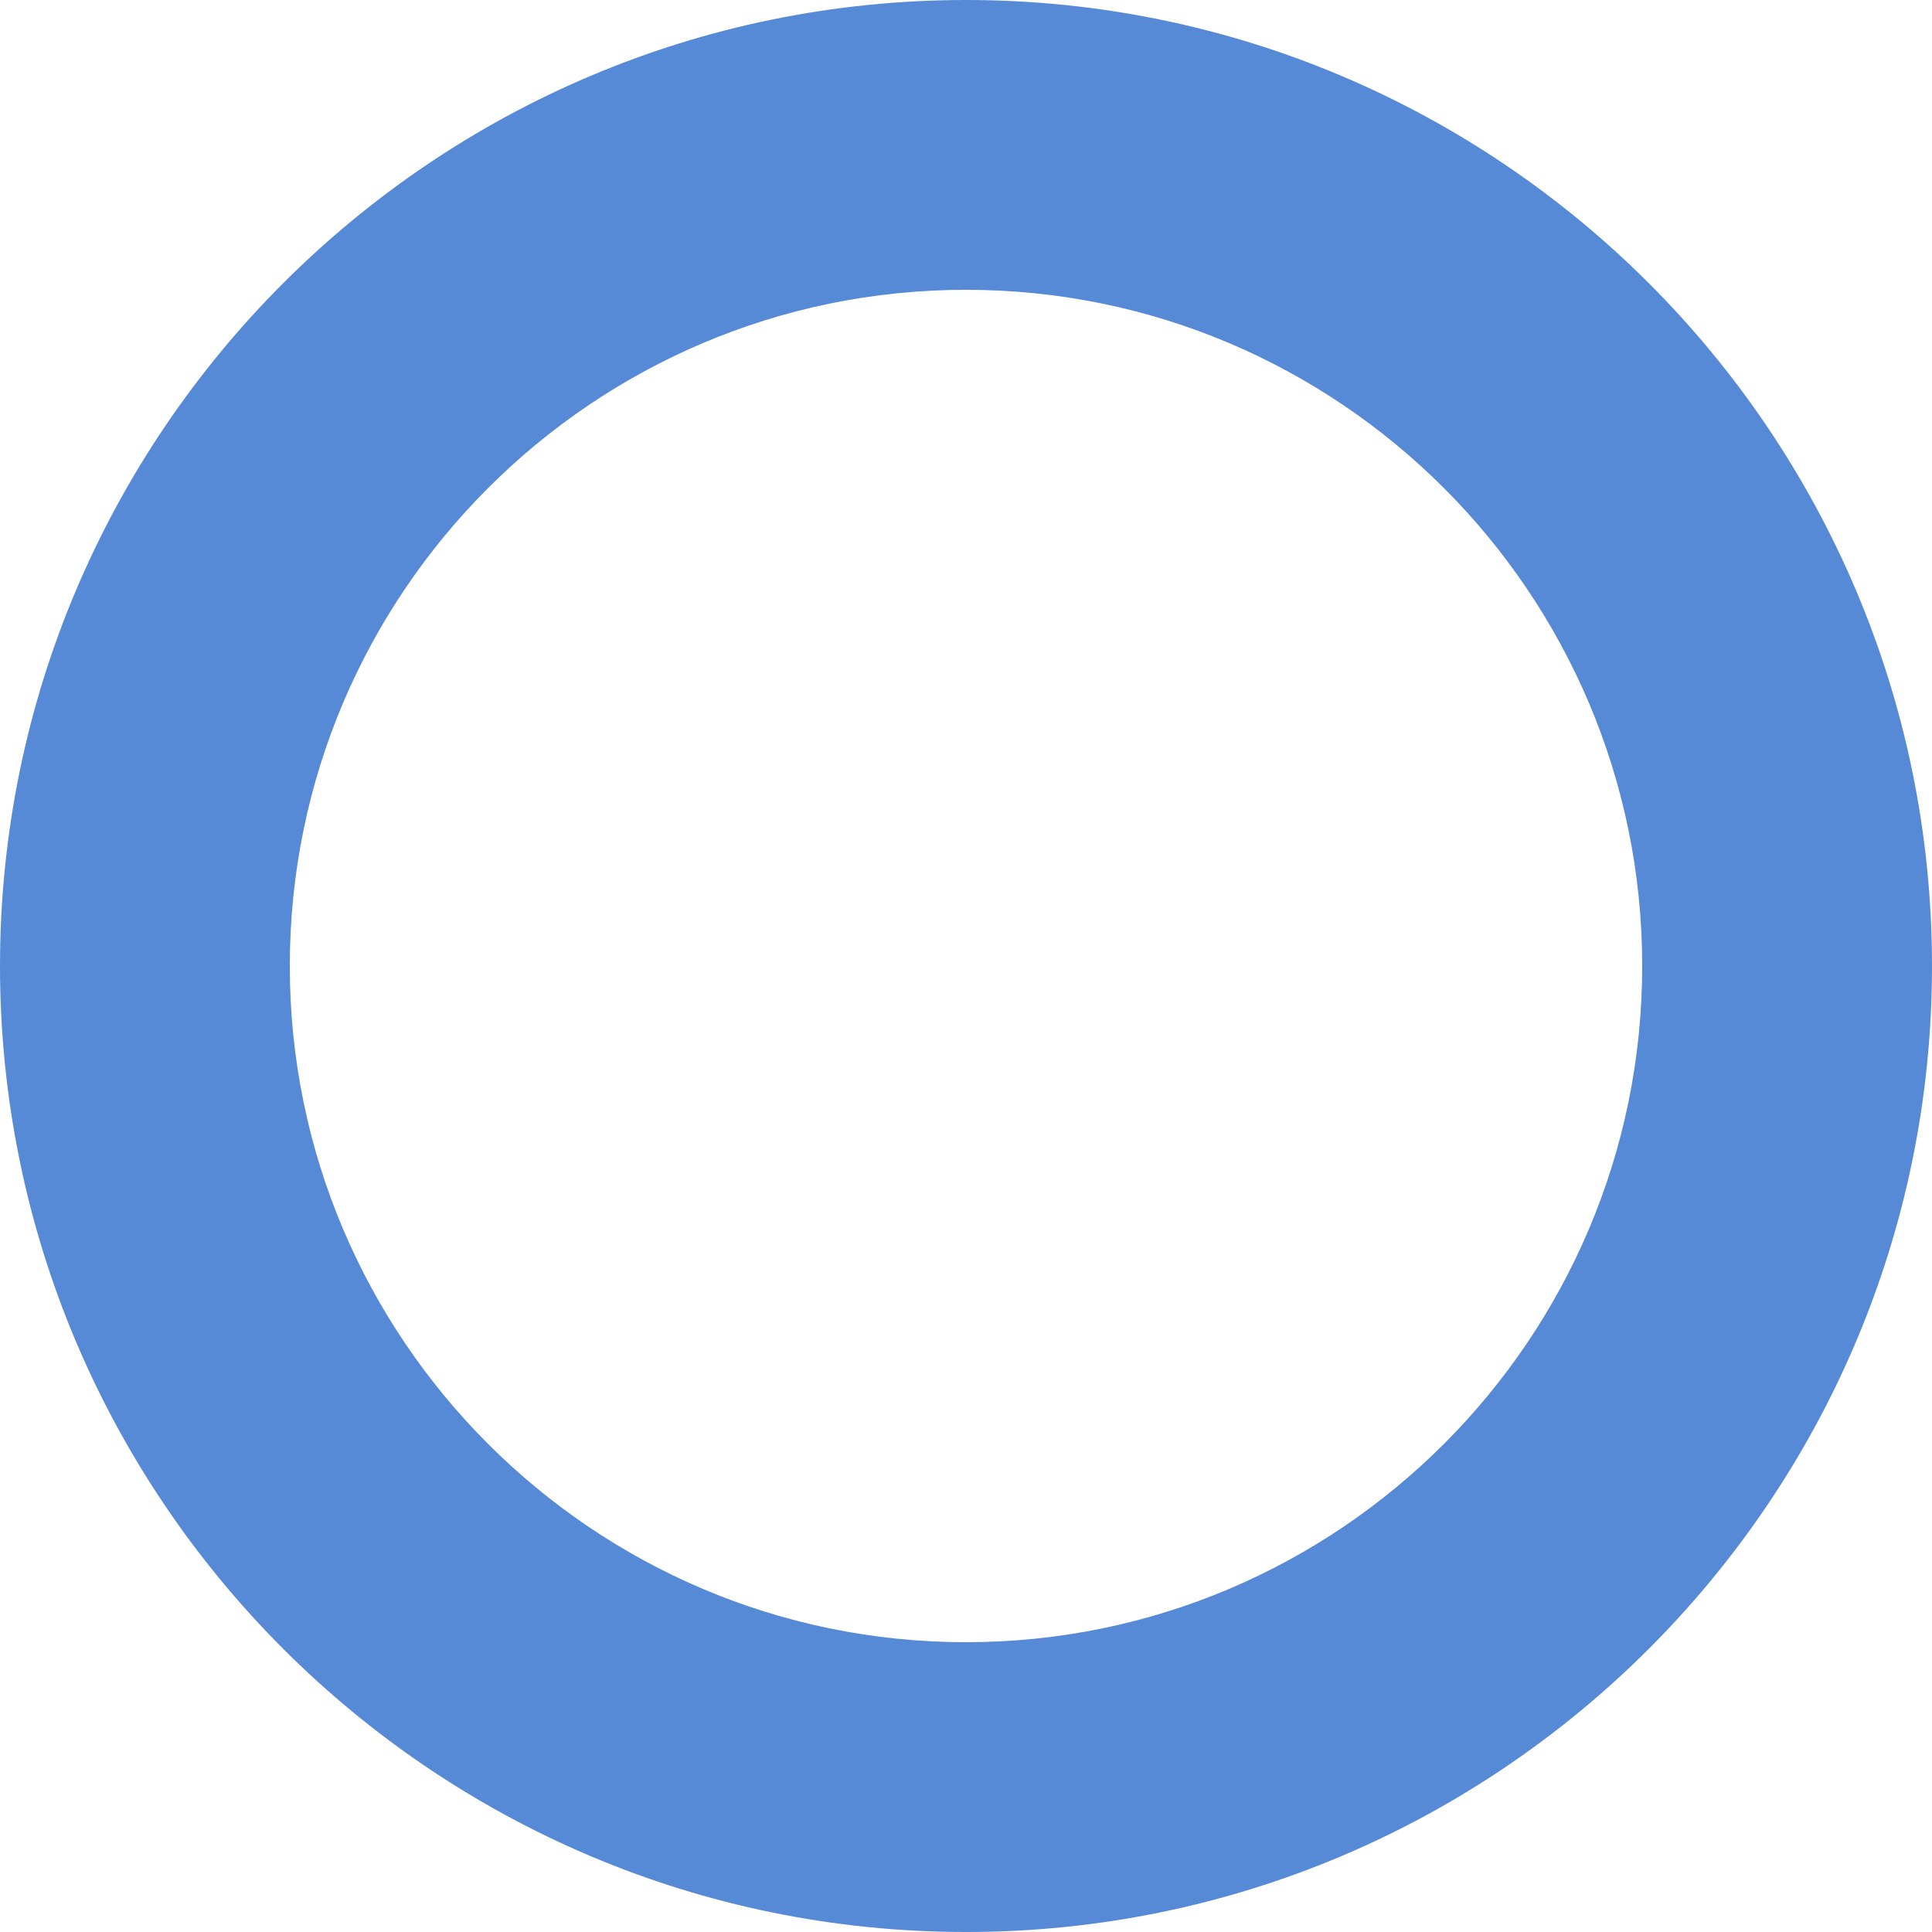
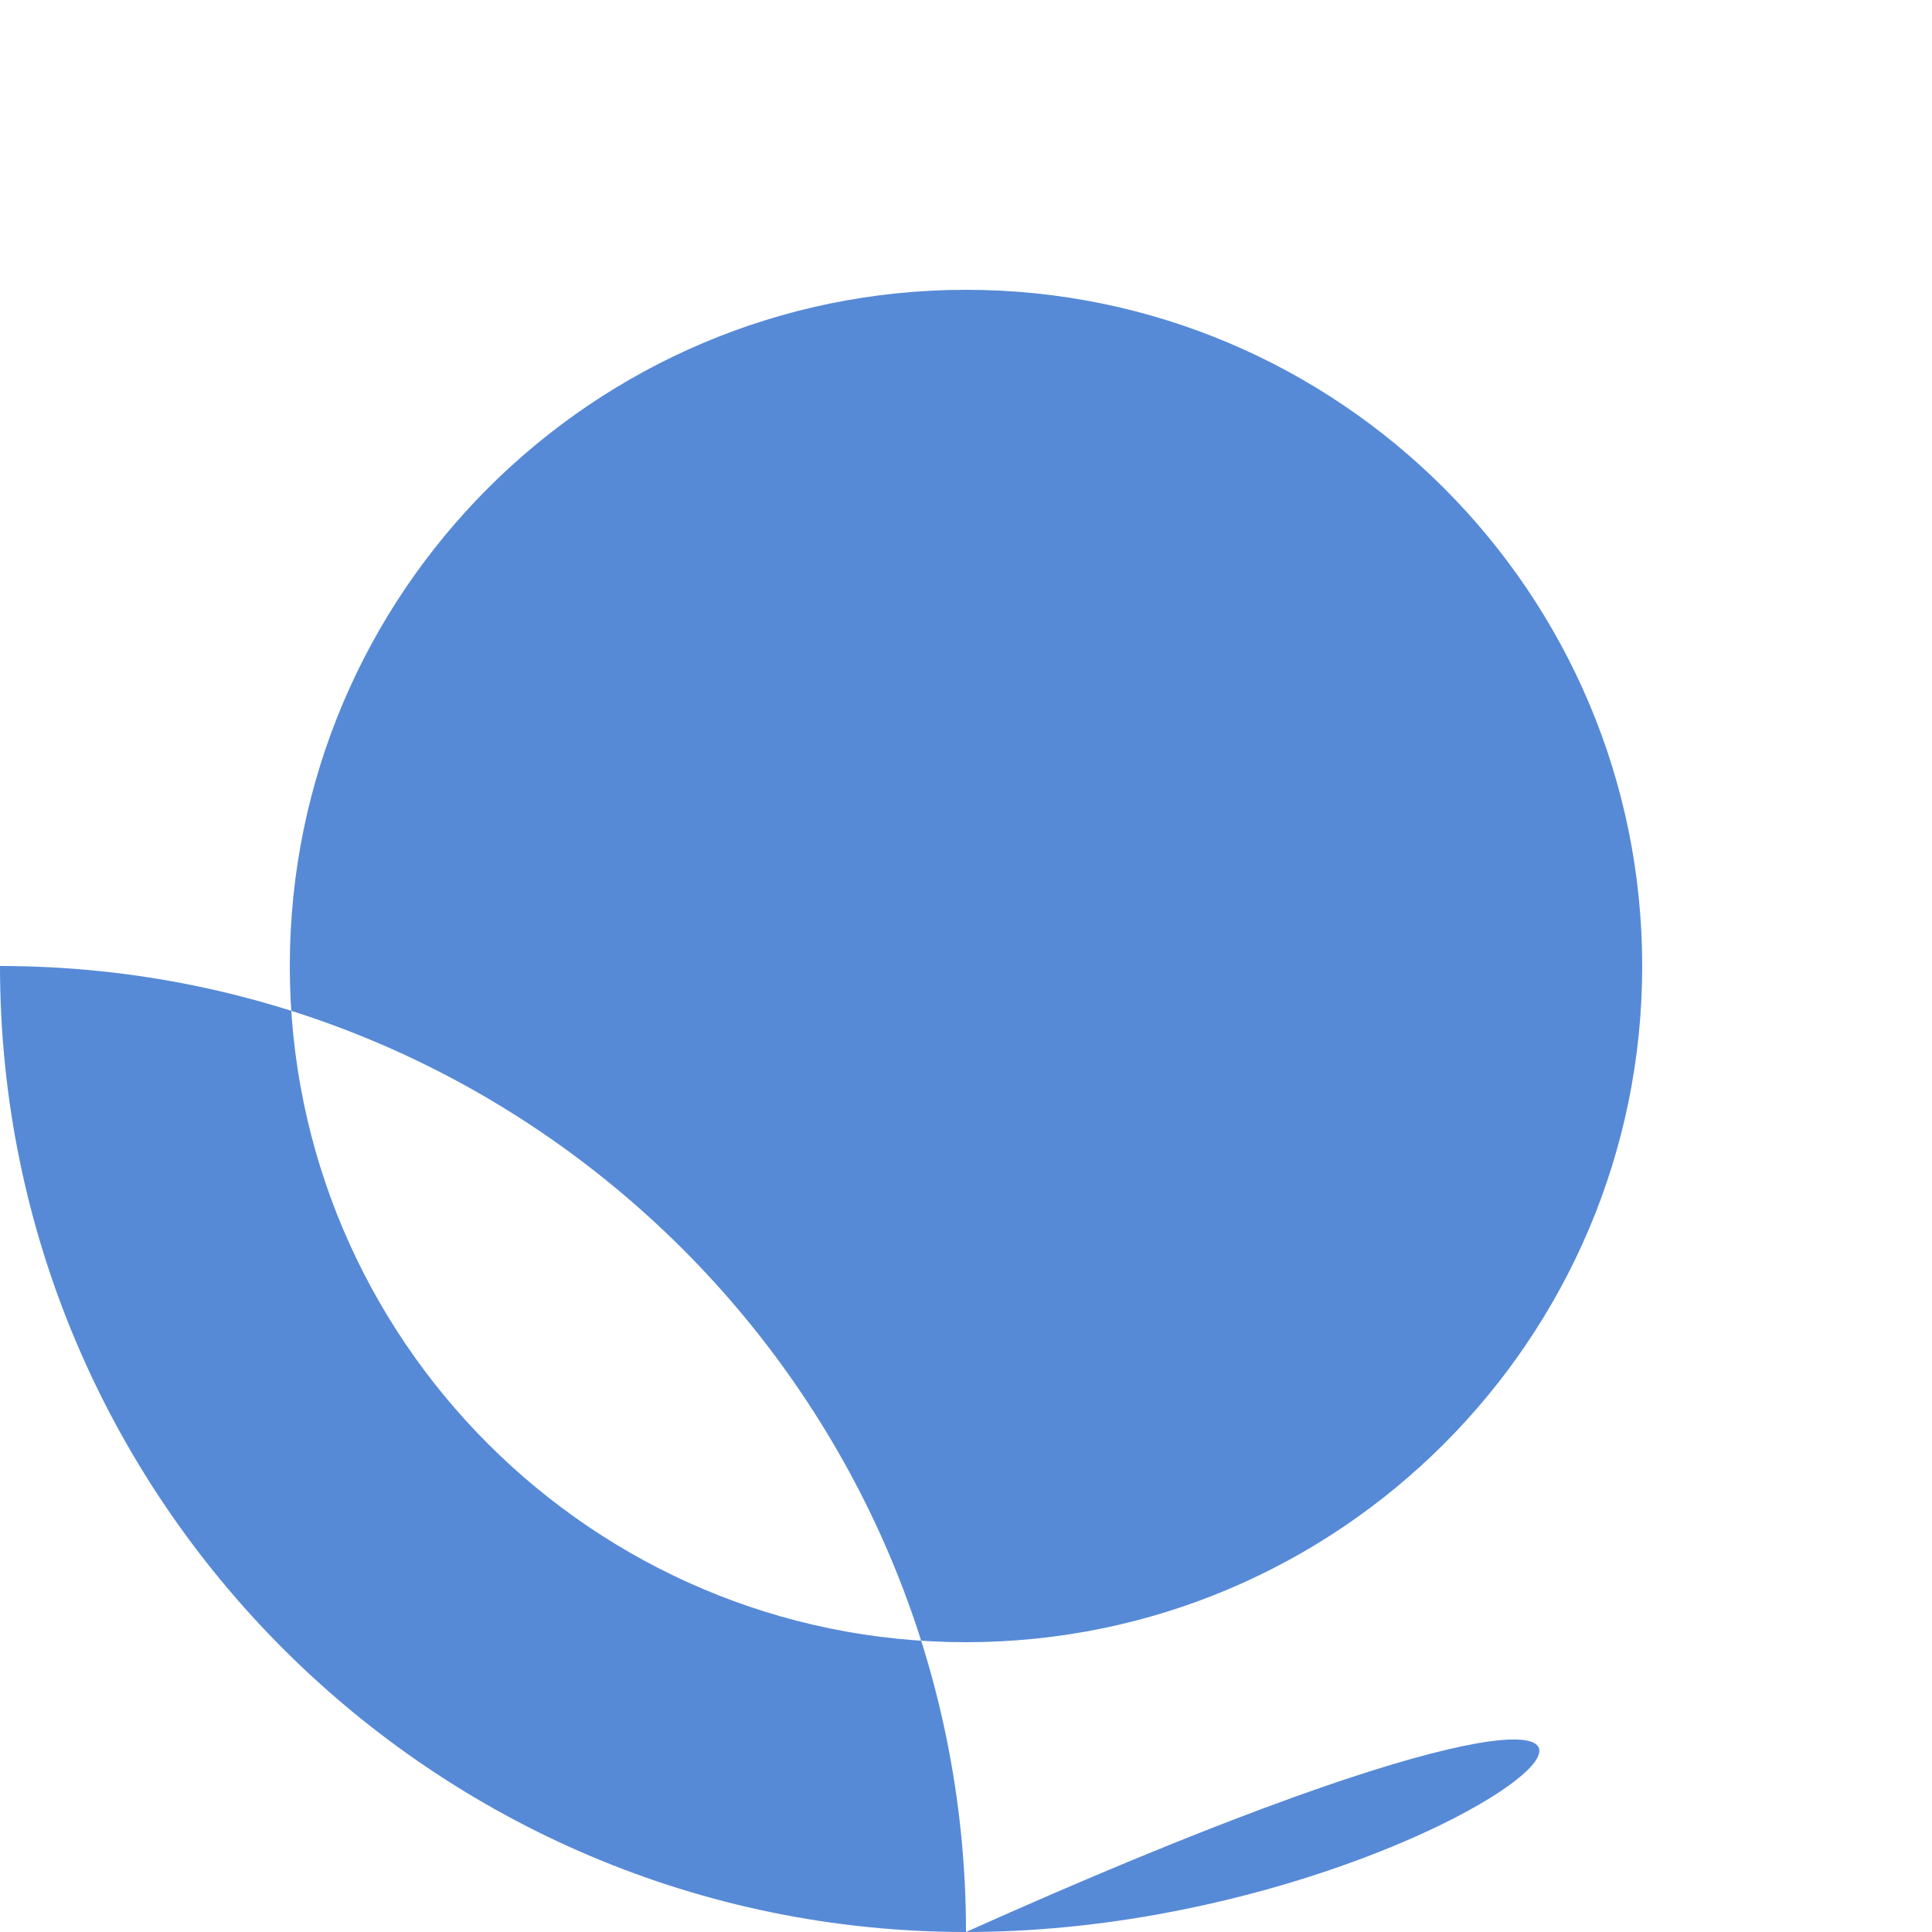
<svg xmlns="http://www.w3.org/2000/svg" version="1.1" width="500" height="500">
  <svg version="1.1" id="SvgjsSvg1006" x="0px" y="0px" viewBox="0 0 500 500" style="enable-background:new 0 0 500 500;" xml:space="preserve">
    <style type="text/css">
	.st0{fill:#578AD6;}
</style>
    <g>
-       <path class="st0" d="M250,500C112.1,500,0,387.9,0,250C0,112.1,112.1,0,250,0c137.9,0,250,112.1,250,250   C500,387.9,387.9,500,250,500z M250,75c-96.5,0-175,78.5-175,175c0,96.5,78.5,175,175,175c96.5,0,175-78.5,175-175   C425,153.5,346.5,75,250,75z" />
+       <path class="st0" d="M250,500C112.1,500,0,387.9,0,250c137.9,0,250,112.1,250,250   C500,387.9,387.9,500,250,500z M250,75c-96.5,0-175,78.5-175,175c0,96.5,78.5,175,175,175c96.5,0,175-78.5,175-175   C425,153.5,346.5,75,250,75z" />
    </g>
  </svg>
  <style>@media (prefers-color-scheme: light) { :root { filter: none; } }
@media (prefers-color-scheme: dark) { :root { filter: none; } }
</style>
</svg>